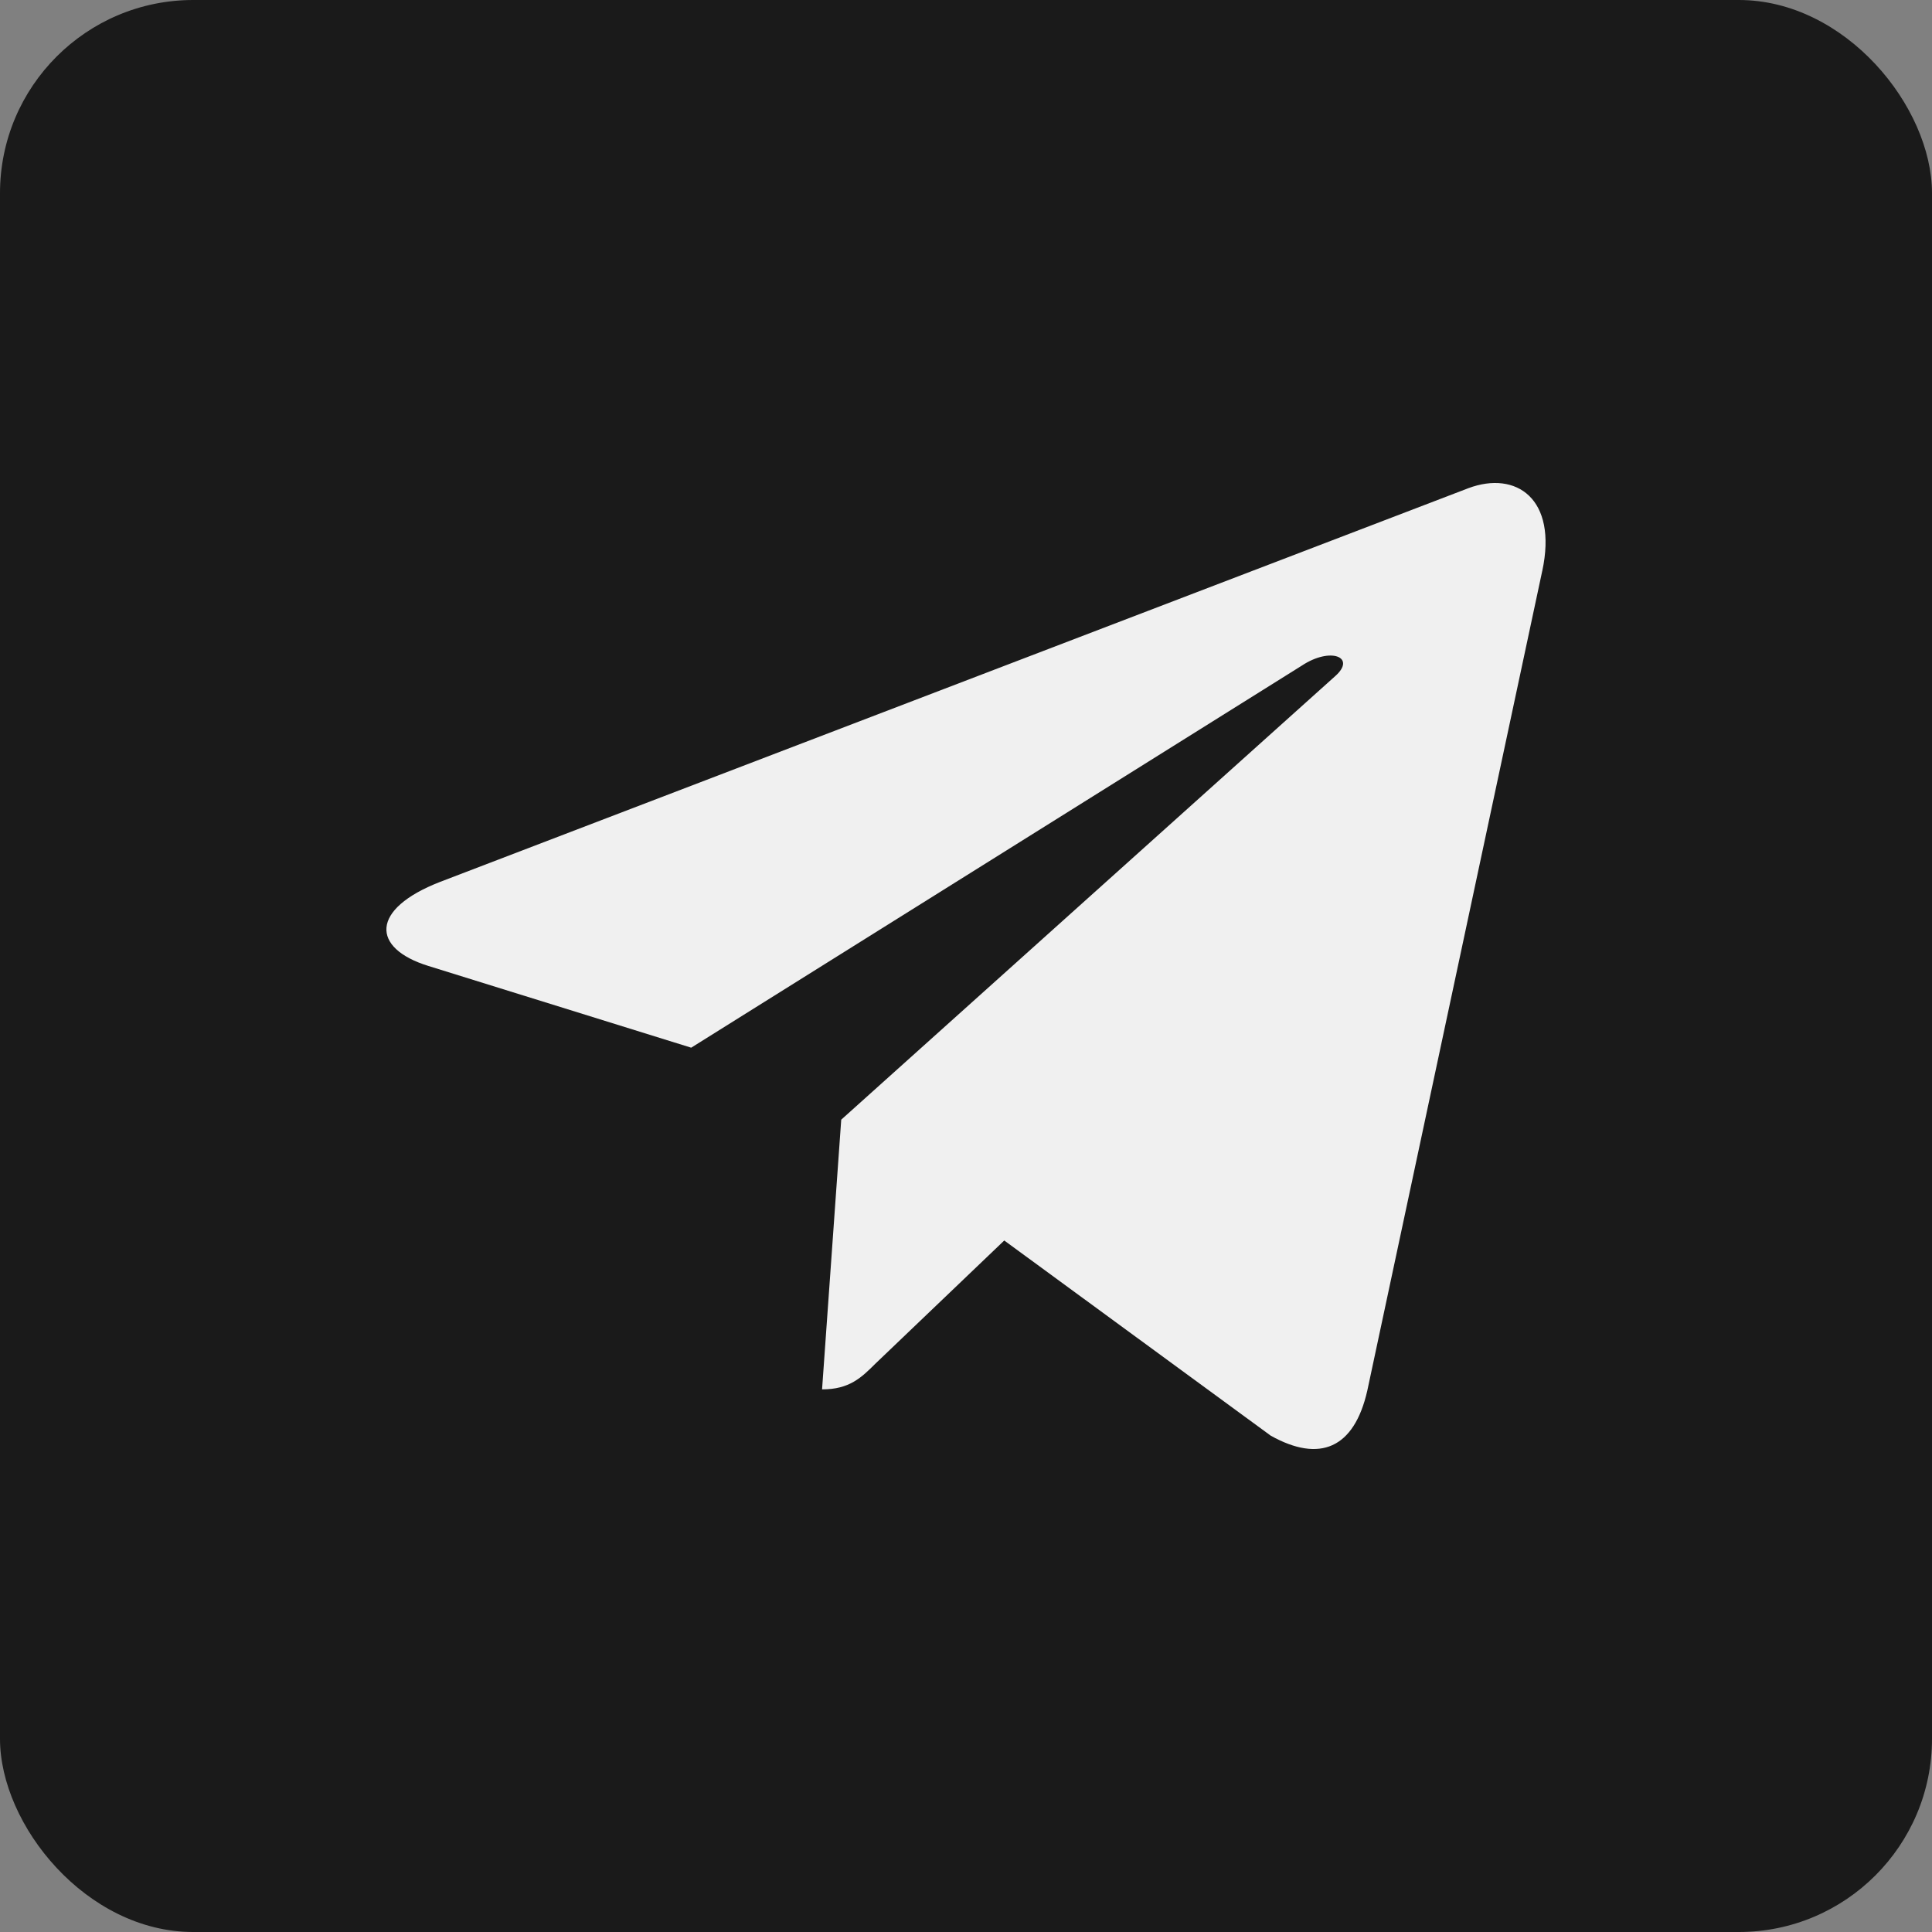
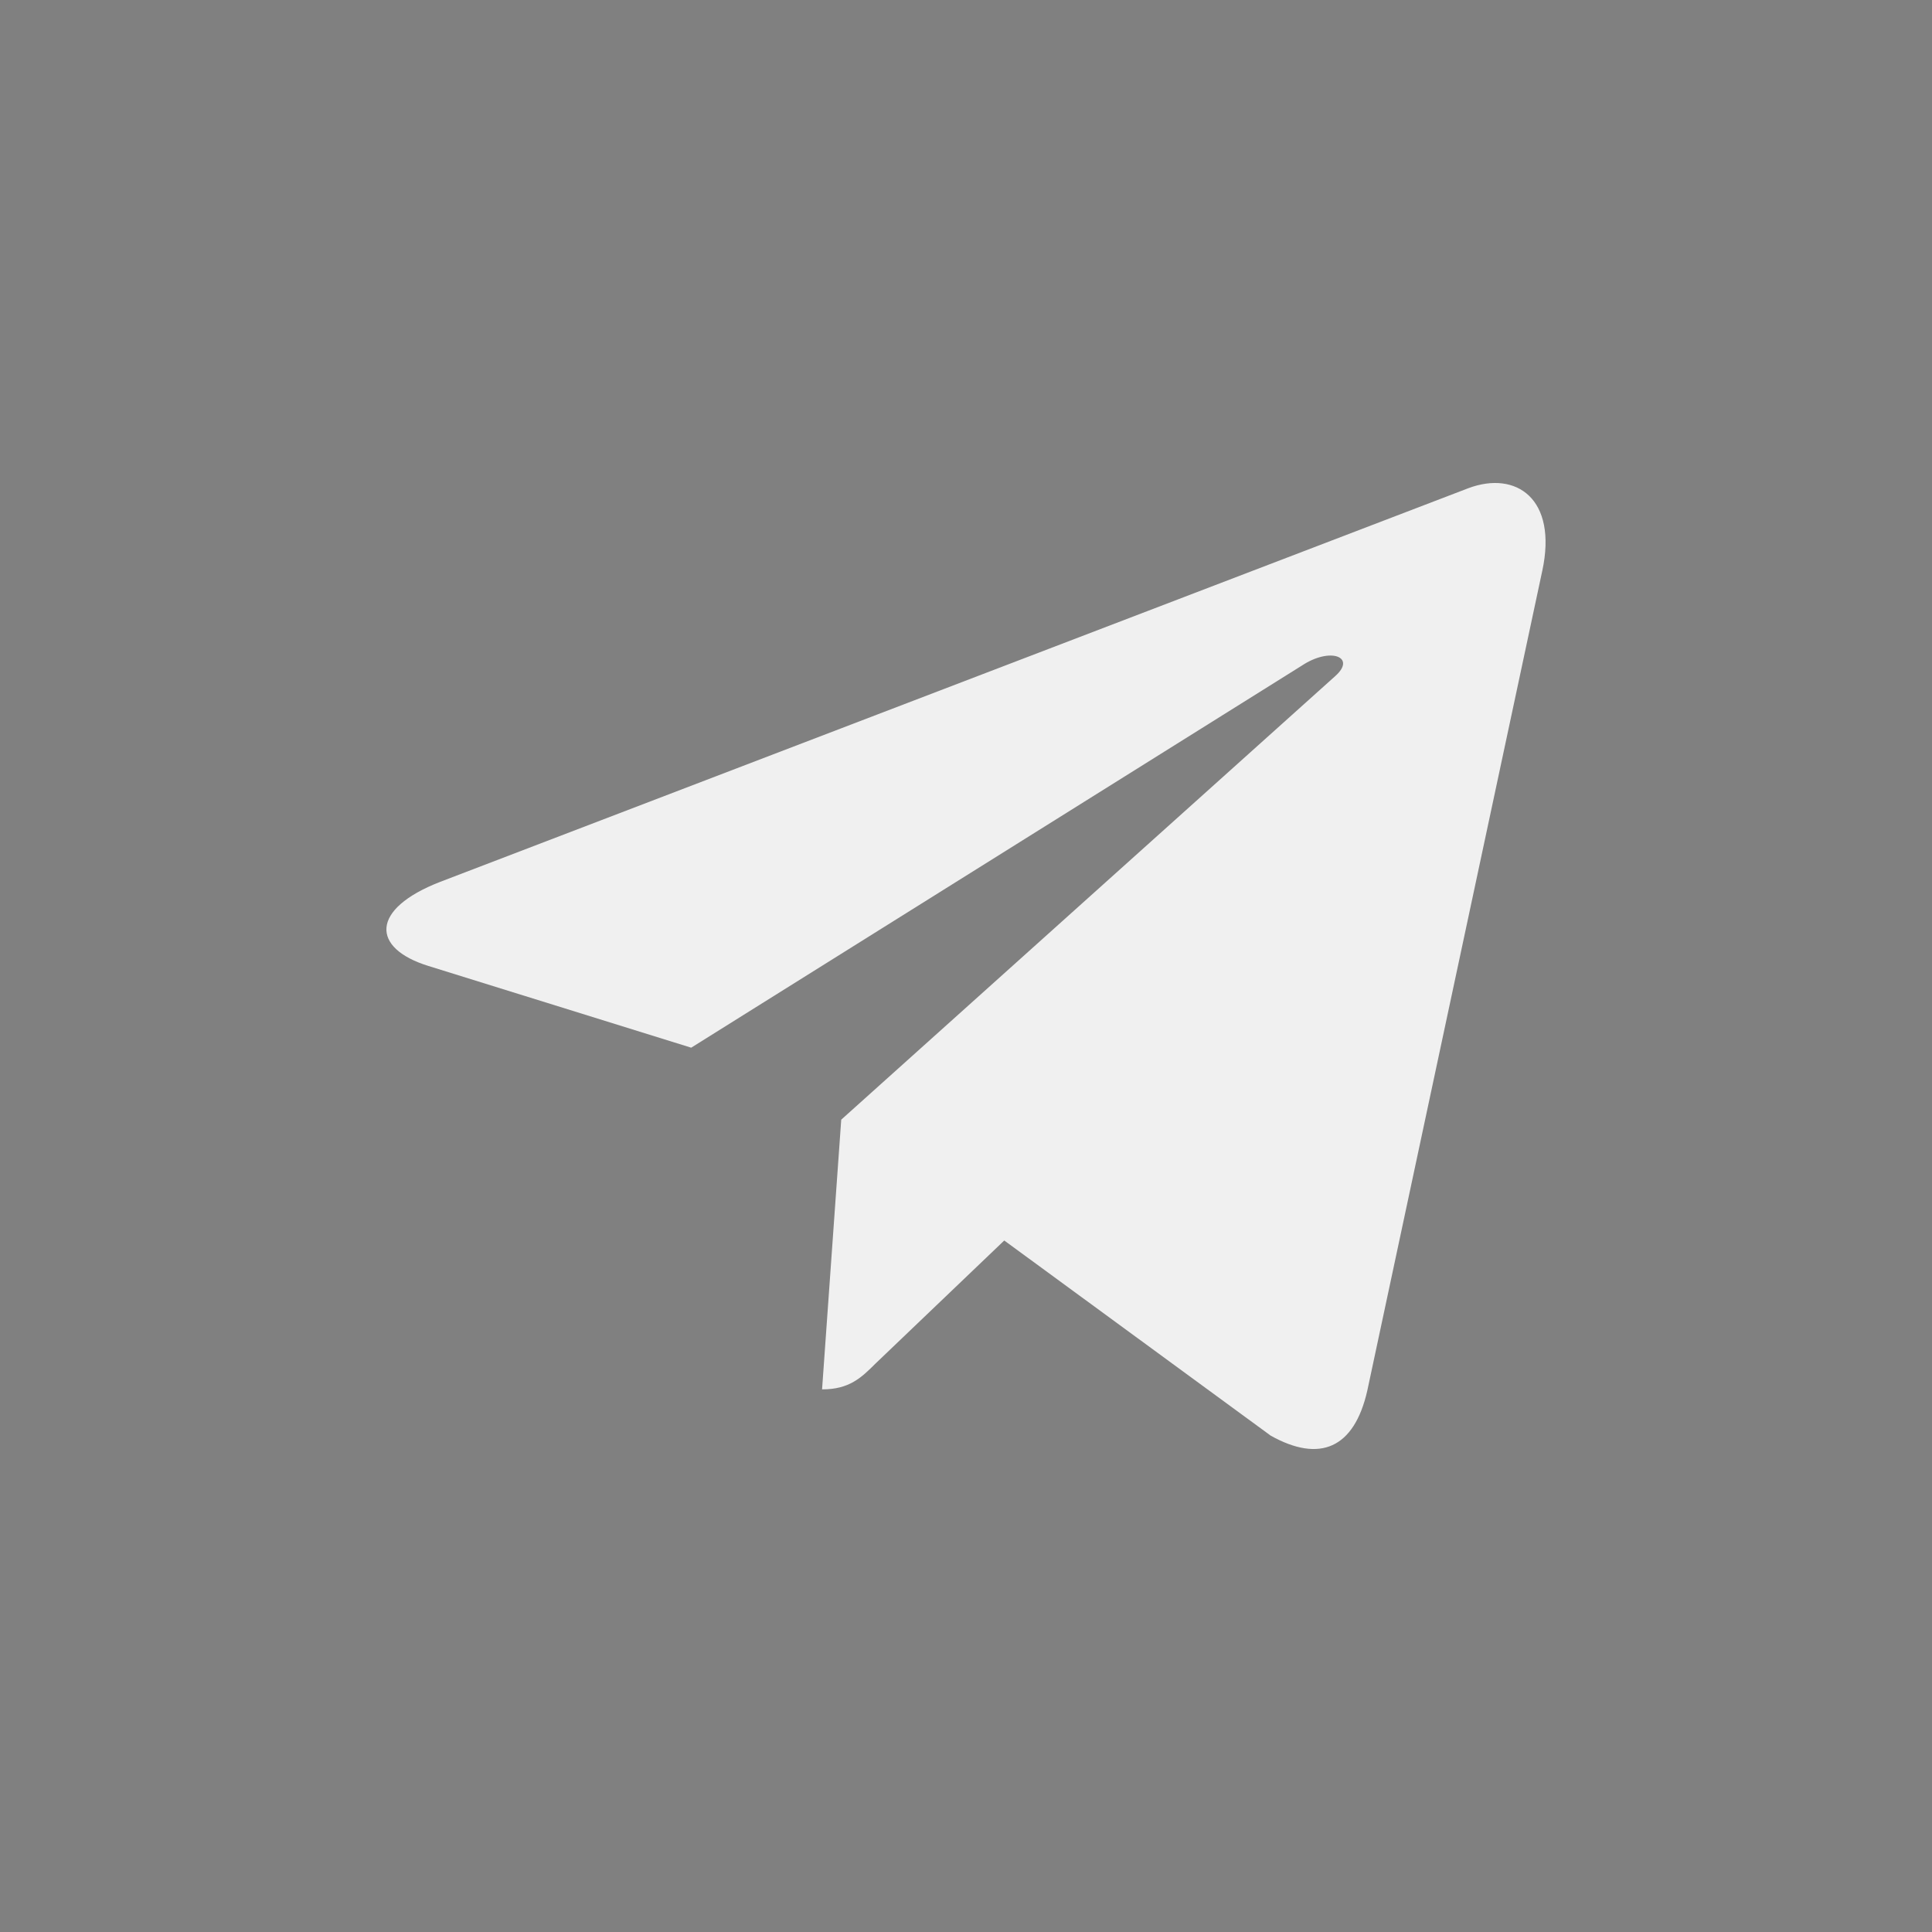
<svg xmlns="http://www.w3.org/2000/svg" width="50" height="50" viewBox="0 0 50 50" fill="none">
  <rect x="0" y="0" width="50" height="50" fill="#808080" stroke="none" />
-   <rect x="50" y="50" width="50" height="50" rx="5" transform="rotate(-180 50 50)" fill="#1A1A1A" />
  <path d="M21.771 28.977L21.275 35.957C21.985 35.957 22.293 35.652 22.662 35.285L25.99 32.104L32.888 37.156C34.153 37.861 35.044 37.489 35.385 35.992L39.913 14.777L39.914 14.775C40.315 12.905 39.238 12.174 38.005 12.633L11.393 22.822C9.576 23.527 9.604 24.539 11.084 24.998L17.888 27.114L33.691 17.226C34.435 16.733 35.111 17.006 34.555 17.498L21.771 28.977Z" fill="#F0F0F0" />
</svg>